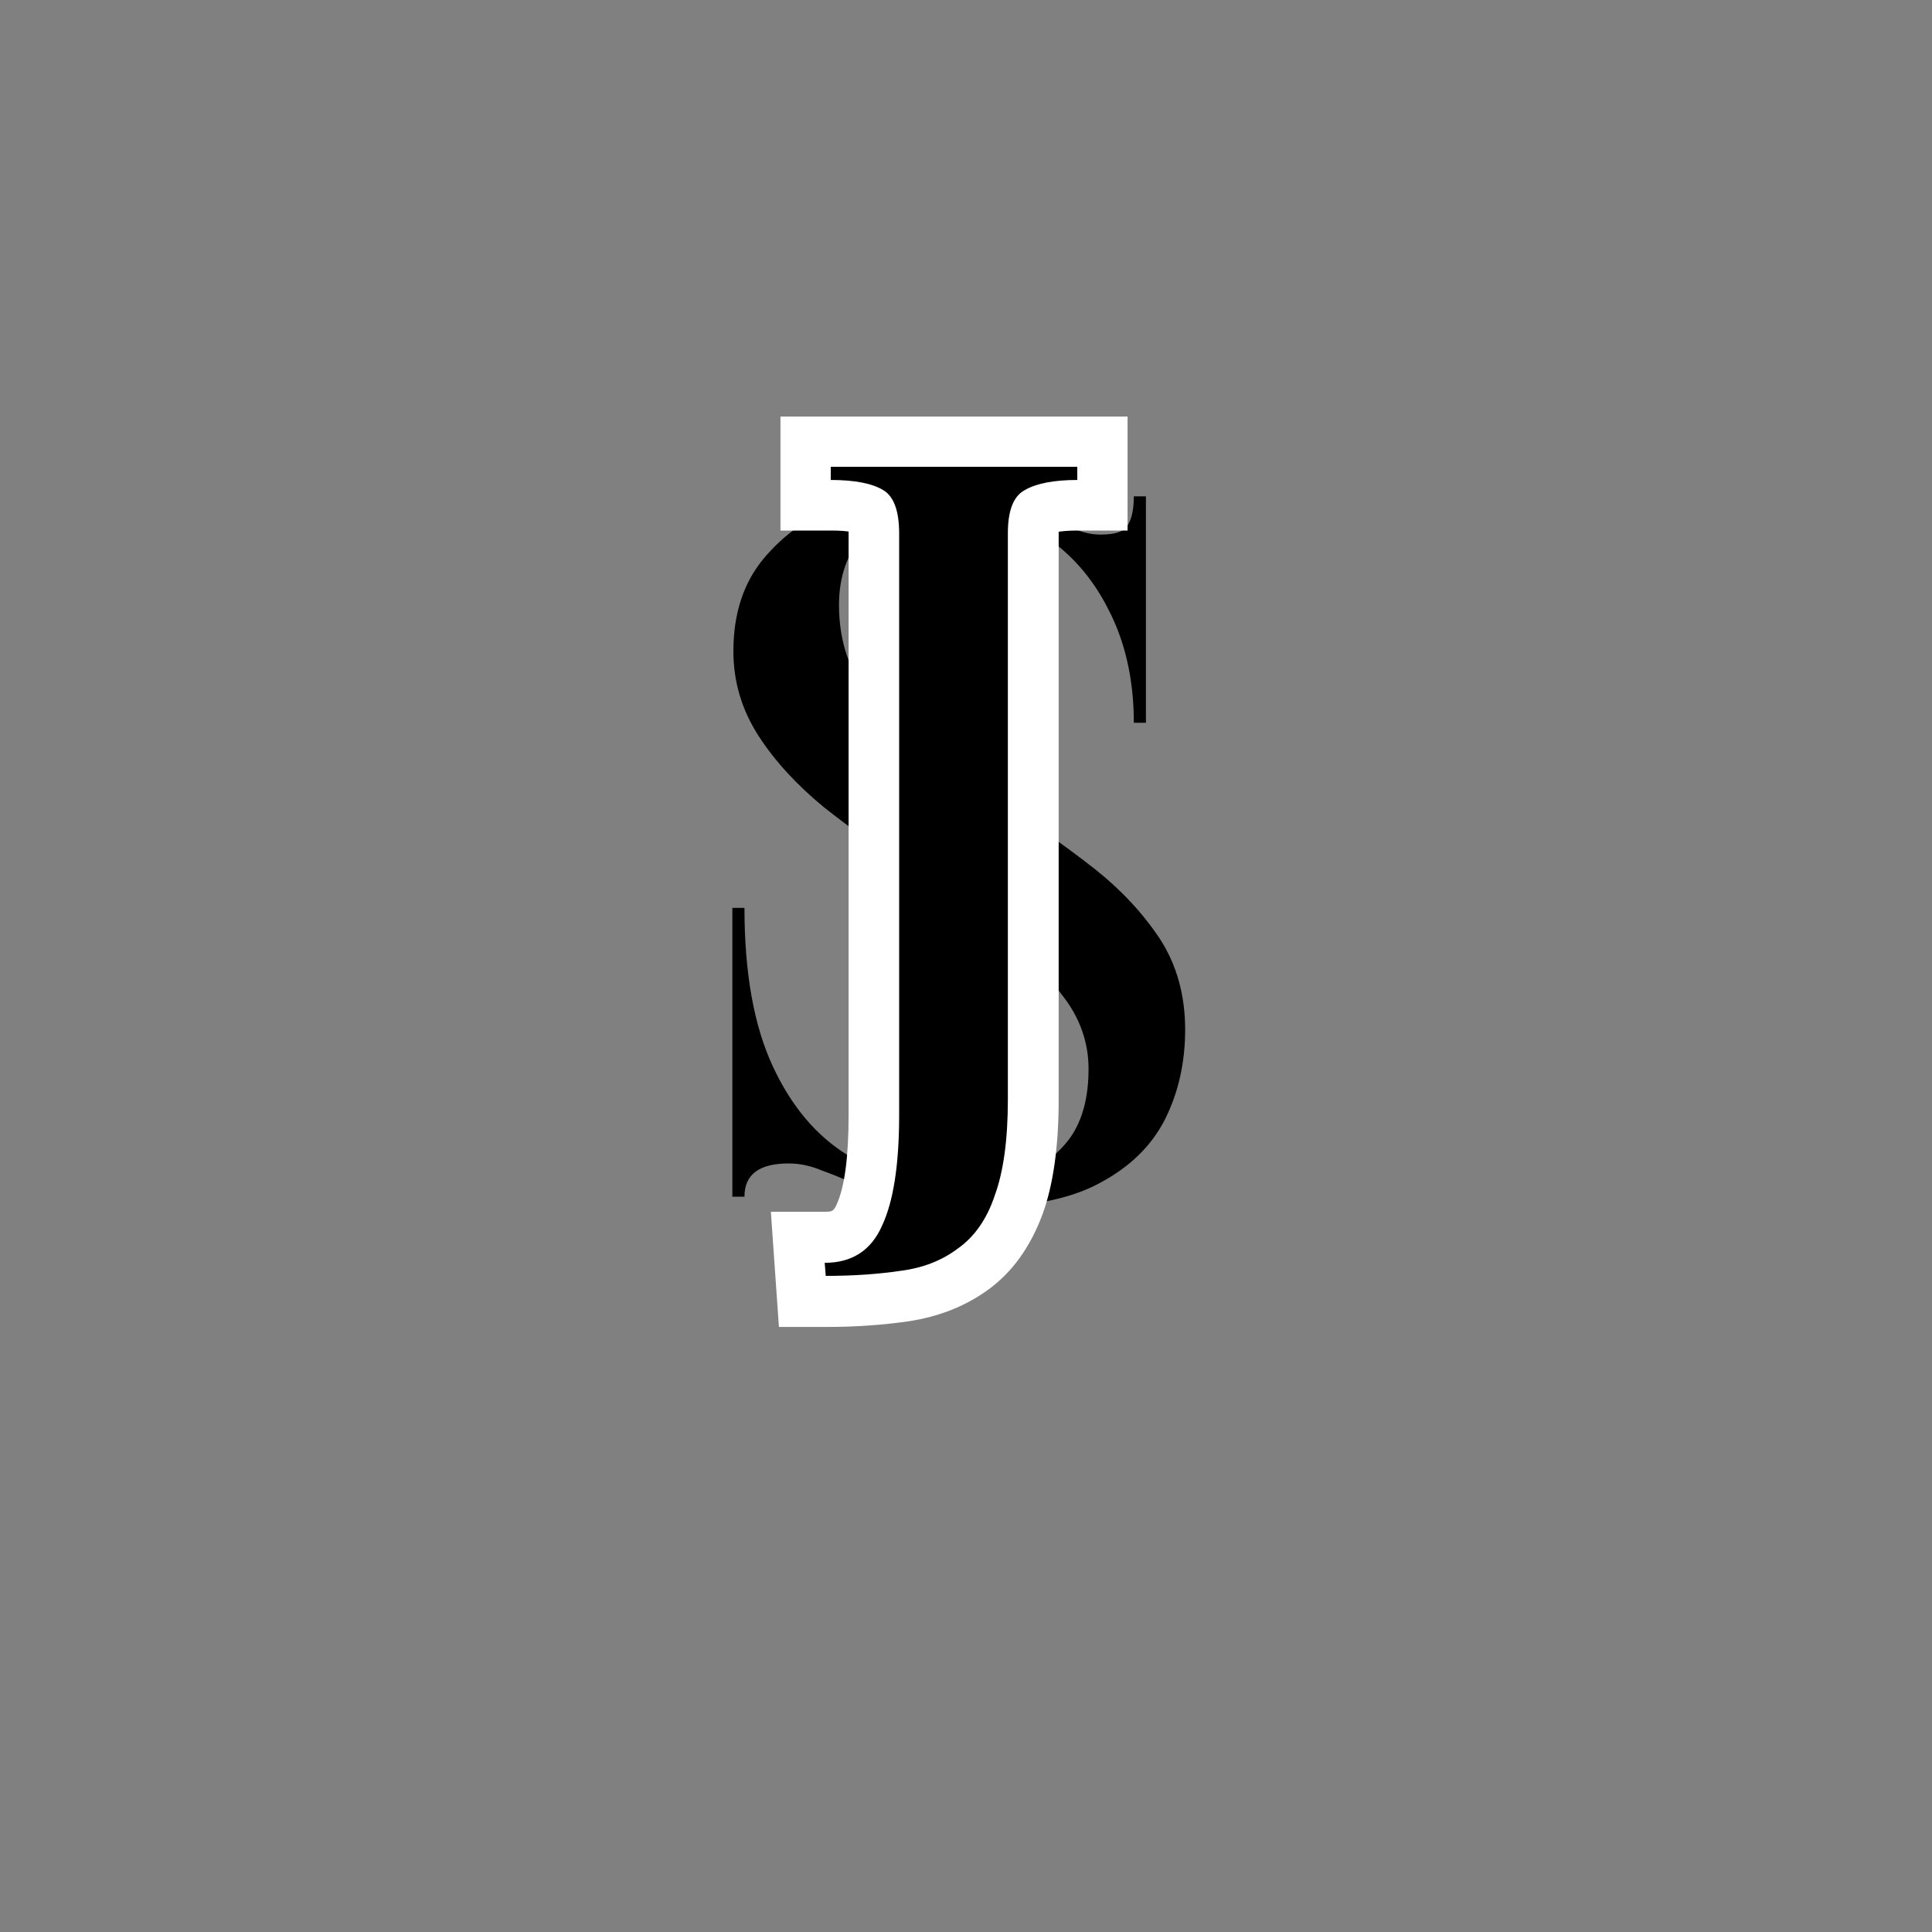
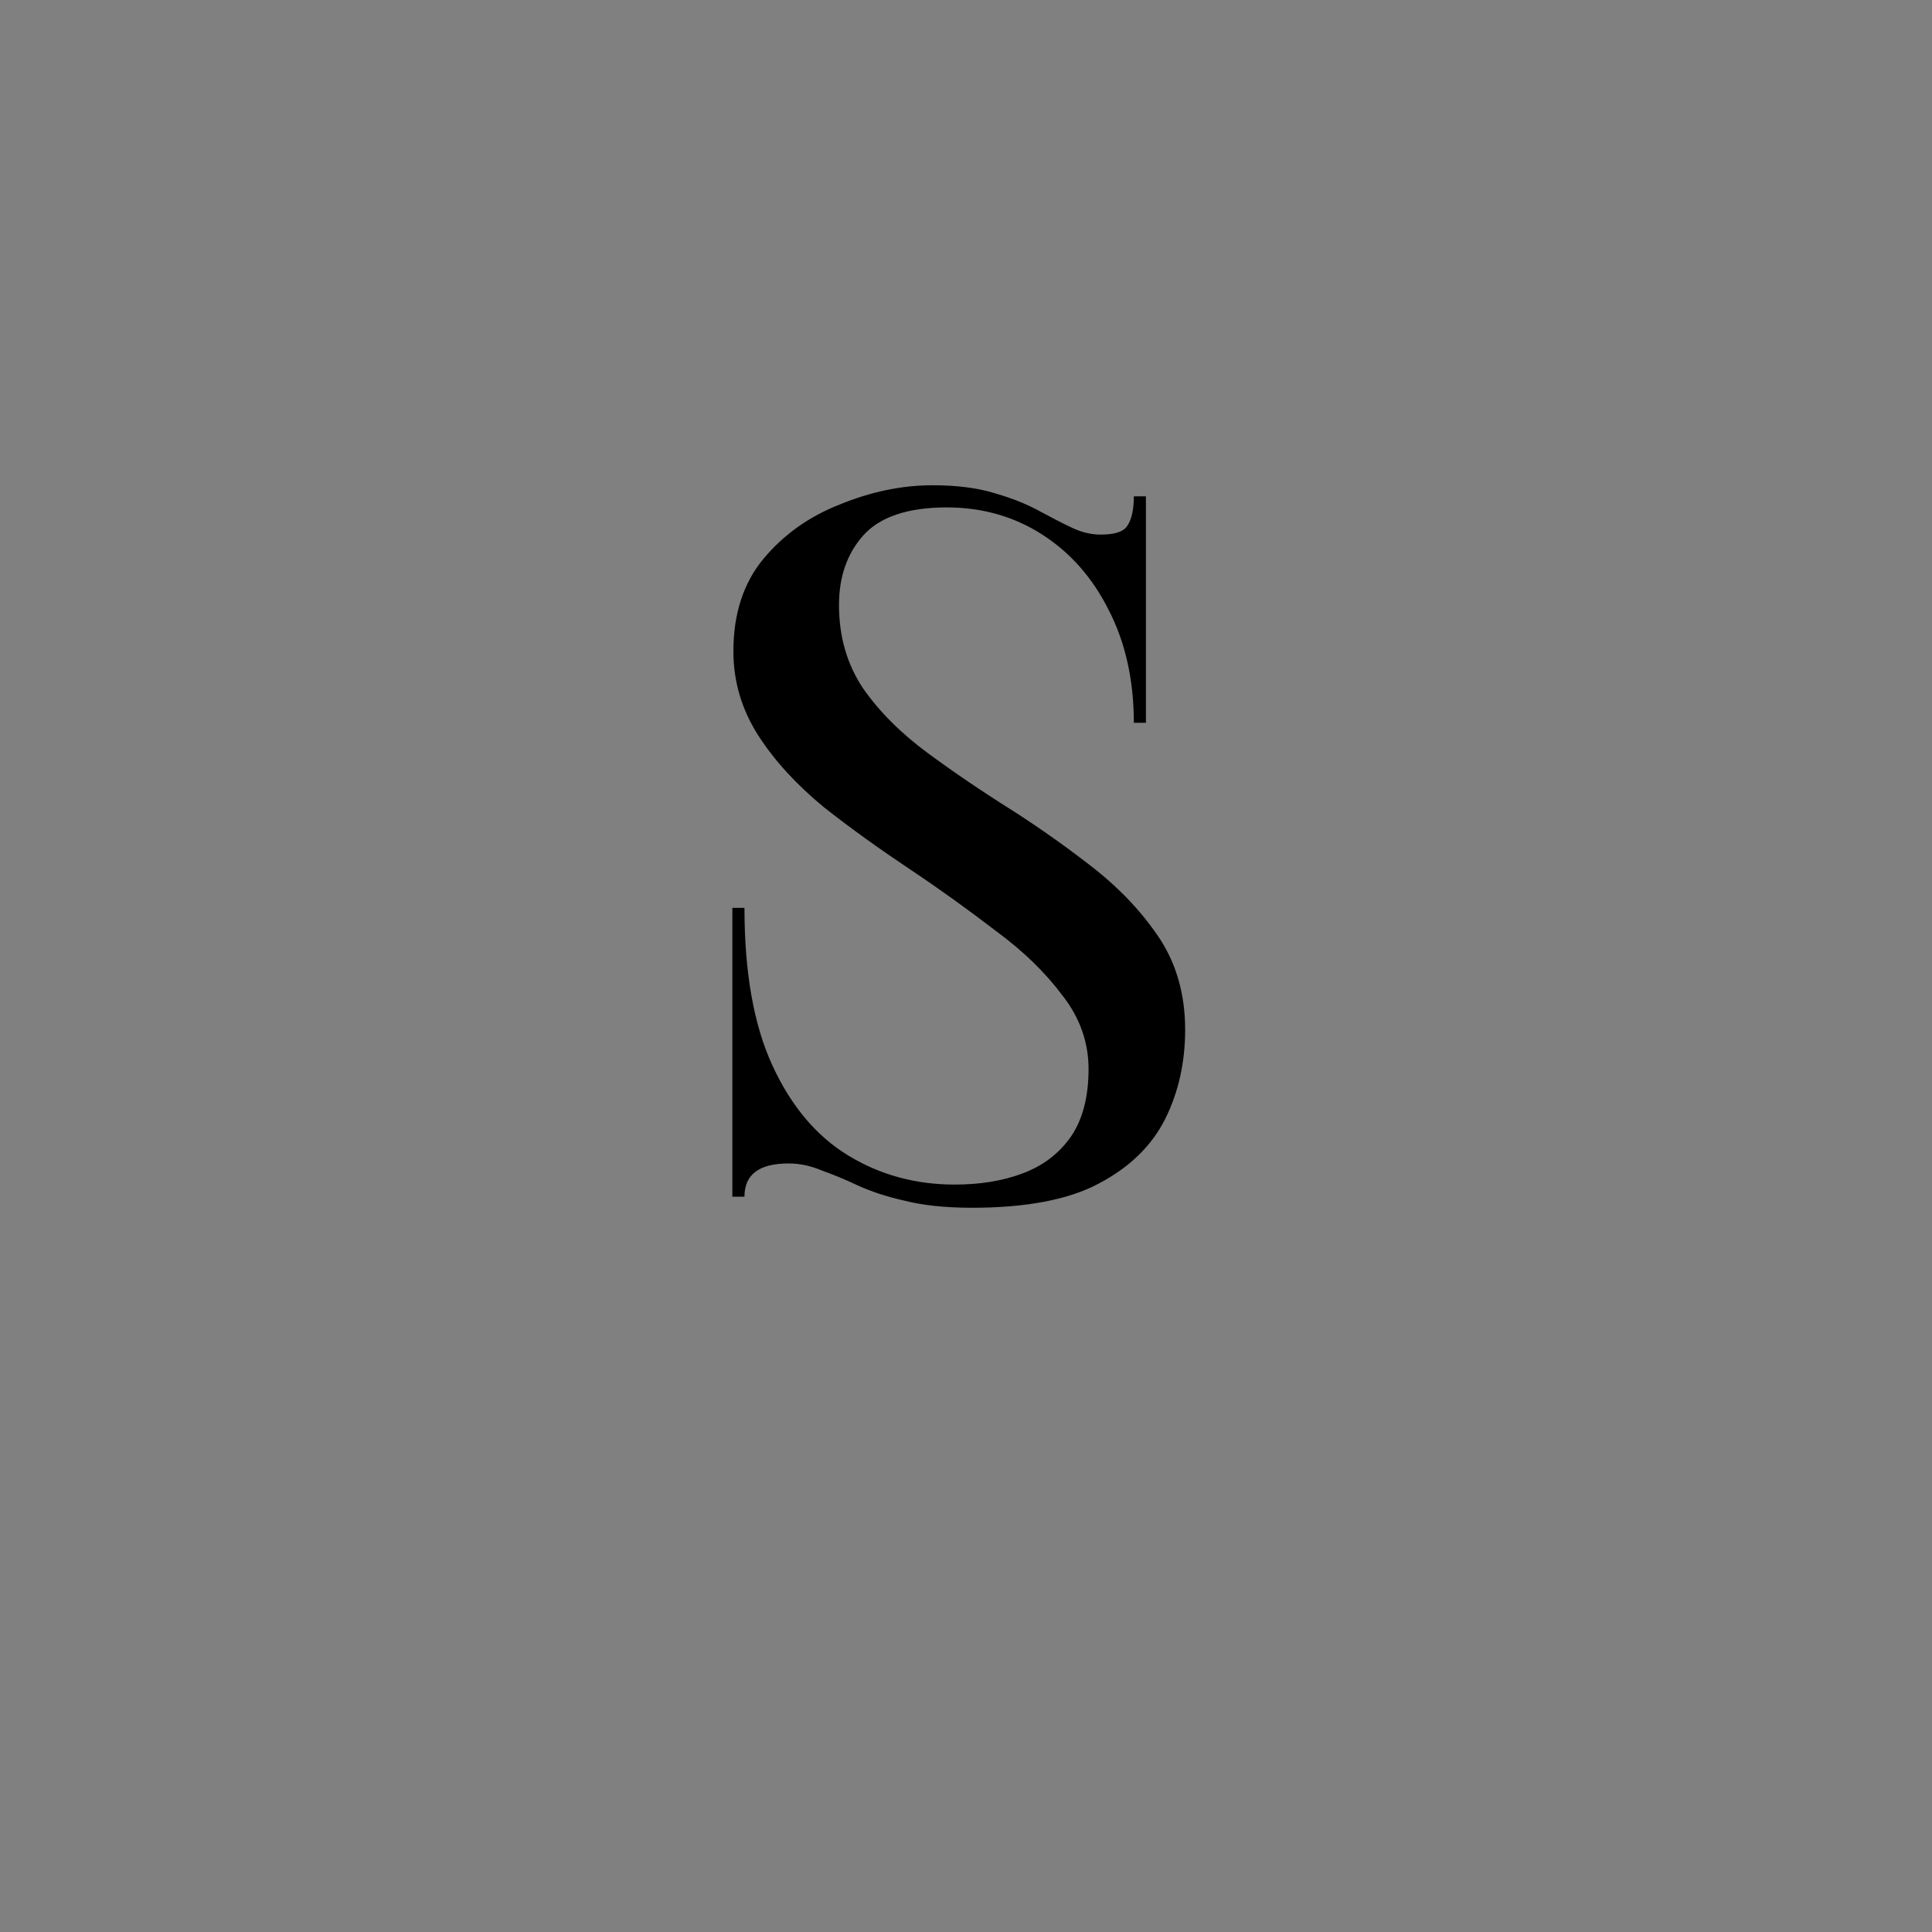
<svg xmlns="http://www.w3.org/2000/svg" width="40" zoomAndPan="magnify" viewBox="0 0 30 30" height="40" preserveAspectRatio="xMidYMid meet" version="1.0">
  <rect x="0" y="0" width="30" height="30" fill="#808080" stroke="none" />
  <defs>
    <g />
    <clipPath id="da682110fd">
      <path d="M 1 0.199 L 9 0.199 L 9 12 L 1 12 Z M 1 0.199 " clip-rule="nonzero" />
    </clipPath>
    <clipPath id="a567fddaa1">
      <rect x="0" width="10" y="0" height="16" />
    </clipPath>
    <clipPath id="b69e990edf">
-       <path d="M 0.633 0.27 L 6.902 0.27 L 6.902 15 L 0.633 15 Z M 0.633 0.27 " clip-rule="nonzero" />
-     </clipPath>
+       </clipPath>
    <clipPath id="f92c110ce9">
      <rect x="0" width="7" y="0" height="17" />
    </clipPath>
  </defs>
  <g transform="matrix(1, 0, 0, 1, 10, 7)">
    <g clip-path="url(#a567fddaa1)">
      <g clip-path="url(#da682110fd)">
        <g fill="#000000" fill-opacity="1">
          <g transform="translate(0.622, 11.582)">
            <g>
              <path d="M 0.75 0 L 0.75 -4.484 L 0.938 -4.484 C 0.938 -3.484 1.082 -2.664 1.375 -2.031 C 1.664 -1.406 2.055 -0.941 2.547 -0.641 C 3.047 -0.336 3.598 -0.188 4.203 -0.188 C 4.586 -0.188 4.938 -0.242 5.25 -0.359 C 5.562 -0.473 5.812 -0.66 6 -0.922 C 6.188 -1.191 6.281 -1.547 6.281 -1.984 C 6.281 -2.398 6.145 -2.781 5.875 -3.125 C 5.613 -3.477 5.27 -3.812 4.844 -4.125 C 4.426 -4.445 3.984 -4.766 3.516 -5.078 C 3.047 -5.391 2.598 -5.711 2.172 -6.047 C 1.754 -6.391 1.414 -6.758 1.156 -7.156 C 0.895 -7.562 0.766 -8 0.766 -8.469 C 0.766 -9.051 0.922 -9.531 1.234 -9.906 C 1.547 -10.281 1.941 -10.562 2.422 -10.75 C 2.898 -10.945 3.379 -11.047 3.859 -11.047 C 4.242 -11.047 4.566 -11.004 4.828 -10.922 C 5.086 -10.848 5.312 -10.758 5.5 -10.656 C 5.695 -10.551 5.867 -10.461 6.016 -10.391 C 6.172 -10.316 6.32 -10.281 6.469 -10.281 C 6.676 -10.281 6.812 -10.32 6.875 -10.406 C 6.945 -10.5 6.984 -10.656 6.984 -10.875 L 7.172 -10.875 L 7.172 -7.359 L 6.984 -7.359 C 6.984 -8.023 6.852 -8.609 6.594 -9.109 C 6.344 -9.609 6 -10 5.562 -10.281 C 5.125 -10.562 4.629 -10.703 4.078 -10.703 C 3.473 -10.703 3.039 -10.555 2.781 -10.266 C 2.531 -9.984 2.406 -9.625 2.406 -9.188 C 2.406 -8.695 2.531 -8.266 2.781 -7.891 C 3.039 -7.523 3.375 -7.191 3.781 -6.891 C 4.195 -6.586 4.633 -6.289 5.094 -6 C 5.551 -5.707 5.984 -5.398 6.391 -5.078 C 6.797 -4.754 7.129 -4.395 7.391 -4 C 7.648 -3.602 7.781 -3.133 7.781 -2.594 C 7.781 -2.082 7.676 -1.617 7.469 -1.203 C 7.258 -0.785 6.914 -0.453 6.438 -0.203 C 5.969 0.047 5.312 0.172 4.469 0.172 C 4.051 0.172 3.703 0.133 3.422 0.062 C 3.148 0 2.91 -0.078 2.703 -0.172 C 2.504 -0.266 2.316 -0.344 2.141 -0.406 C 1.973 -0.477 1.801 -0.516 1.625 -0.516 C 1.164 -0.516 0.938 -0.344 0.938 0 Z M 0.75 0 " />
            </g>
          </g>
        </g>
      </g>
    </g>
  </g>
  <g transform="matrix(1, 0, 0, 1, 11, 6)">
    <g clip-path="url(#f92c110ce9)">
      <g clip-path="url(#b69e990edf)">
        <g fill="#ffffff" fill-opacity="1">
          <g transform="translate(1.353, 12.437)">
            <g>
              <path d="M -0.309 1.438 L -0.383 0.379 L 0.461 0.379 C 0.516 0.379 0.555 0.375 0.574 0.359 C 0.594 0.348 0.613 0.32 0.637 0.27 C 0.762 -0.004 0.824 -0.469 0.824 -1.121 L 0.824 -10.156 C 0.824 -10.238 0.82 -10.297 0.809 -10.32 C 0.832 -10.258 0.887 -10.203 0.965 -10.156 C 0.945 -10.164 0.922 -10.168 0.891 -10.172 C 0.801 -10.191 0.688 -10.199 0.551 -10.199 L -0.234 -10.199 L -0.234 -11.969 L 5.156 -11.969 L 5.156 -10.199 L 4.371 -10.199 C 4.234 -10.199 4.121 -10.188 4.031 -10.172 C 3.98 -10.164 3.953 -10.156 3.941 -10.152 C 4.023 -10.195 4.074 -10.25 4.098 -10.312 C 4.09 -10.289 4.086 -10.238 4.086 -10.156 L 4.086 -1.367 C 4.086 -0.641 4.004 -0.051 3.84 0.406 C 3.648 0.926 3.363 1.324 2.98 1.598 C 2.625 1.852 2.215 2.012 1.742 2.082 C 1.355 2.137 0.934 2.168 0.477 2.168 L -0.258 2.168 Z M 1.258 1.324 L 0.477 1.379 L 0.477 0.594 C 0.855 0.594 1.203 0.57 1.512 0.527 C 1.734 0.492 1.918 0.426 2.066 0.32 C 2.184 0.234 2.281 0.086 2.359 -0.129 C 2.461 -0.41 2.512 -0.824 2.512 -1.367 L 2.512 -10.156 C 2.512 -10.82 2.734 -11.277 3.176 -11.523 C 3.469 -11.688 3.867 -11.77 4.371 -11.77 L 4.371 -10.984 L 3.586 -10.984 L 3.586 -11.184 L 4.371 -11.184 L 4.371 -10.398 L 0.551 -10.398 L 0.551 -11.184 L 1.34 -11.184 L 1.34 -10.984 L 0.551 -10.984 L 0.551 -11.77 C 1.059 -11.77 1.461 -11.688 1.75 -11.52 C 2.18 -11.27 2.398 -10.816 2.398 -10.156 L 2.398 -1.121 C 2.398 -0.238 2.285 0.445 2.062 0.926 C 1.914 1.254 1.699 1.508 1.422 1.688 C 1.145 1.863 0.824 1.953 0.461 1.953 L 0.461 1.164 L 1.246 1.109 Z M 1.258 1.324 " />
            </g>
          </g>
        </g>
      </g>
      <g fill="#000000" fill-opacity="1">
        <g transform="translate(1.353, 12.437)">
          <g>
-             <path d="M 0.469 1.375 L 0.453 1.172 C 0.879 1.172 1.176 0.977 1.344 0.594 C 1.52 0.219 1.609 -0.352 1.609 -1.125 L 1.609 -10.156 C 1.609 -10.508 1.523 -10.734 1.359 -10.828 C 1.191 -10.93 0.922 -10.984 0.547 -10.984 L 0.547 -11.188 L 4.375 -11.188 L 4.375 -10.984 C 4.008 -10.984 3.738 -10.93 3.562 -10.828 C 3.383 -10.734 3.297 -10.508 3.297 -10.156 L 3.297 -1.359 C 3.297 -0.734 3.227 -0.238 3.094 0.125 C 2.969 0.5 2.773 0.773 2.516 0.953 C 2.266 1.141 1.969 1.254 1.625 1.297 C 1.281 1.348 0.895 1.375 0.469 1.375 Z M 0.469 1.375 " />
-           </g>
+             </g>
        </g>
      </g>
    </g>
  </g>
</svg>